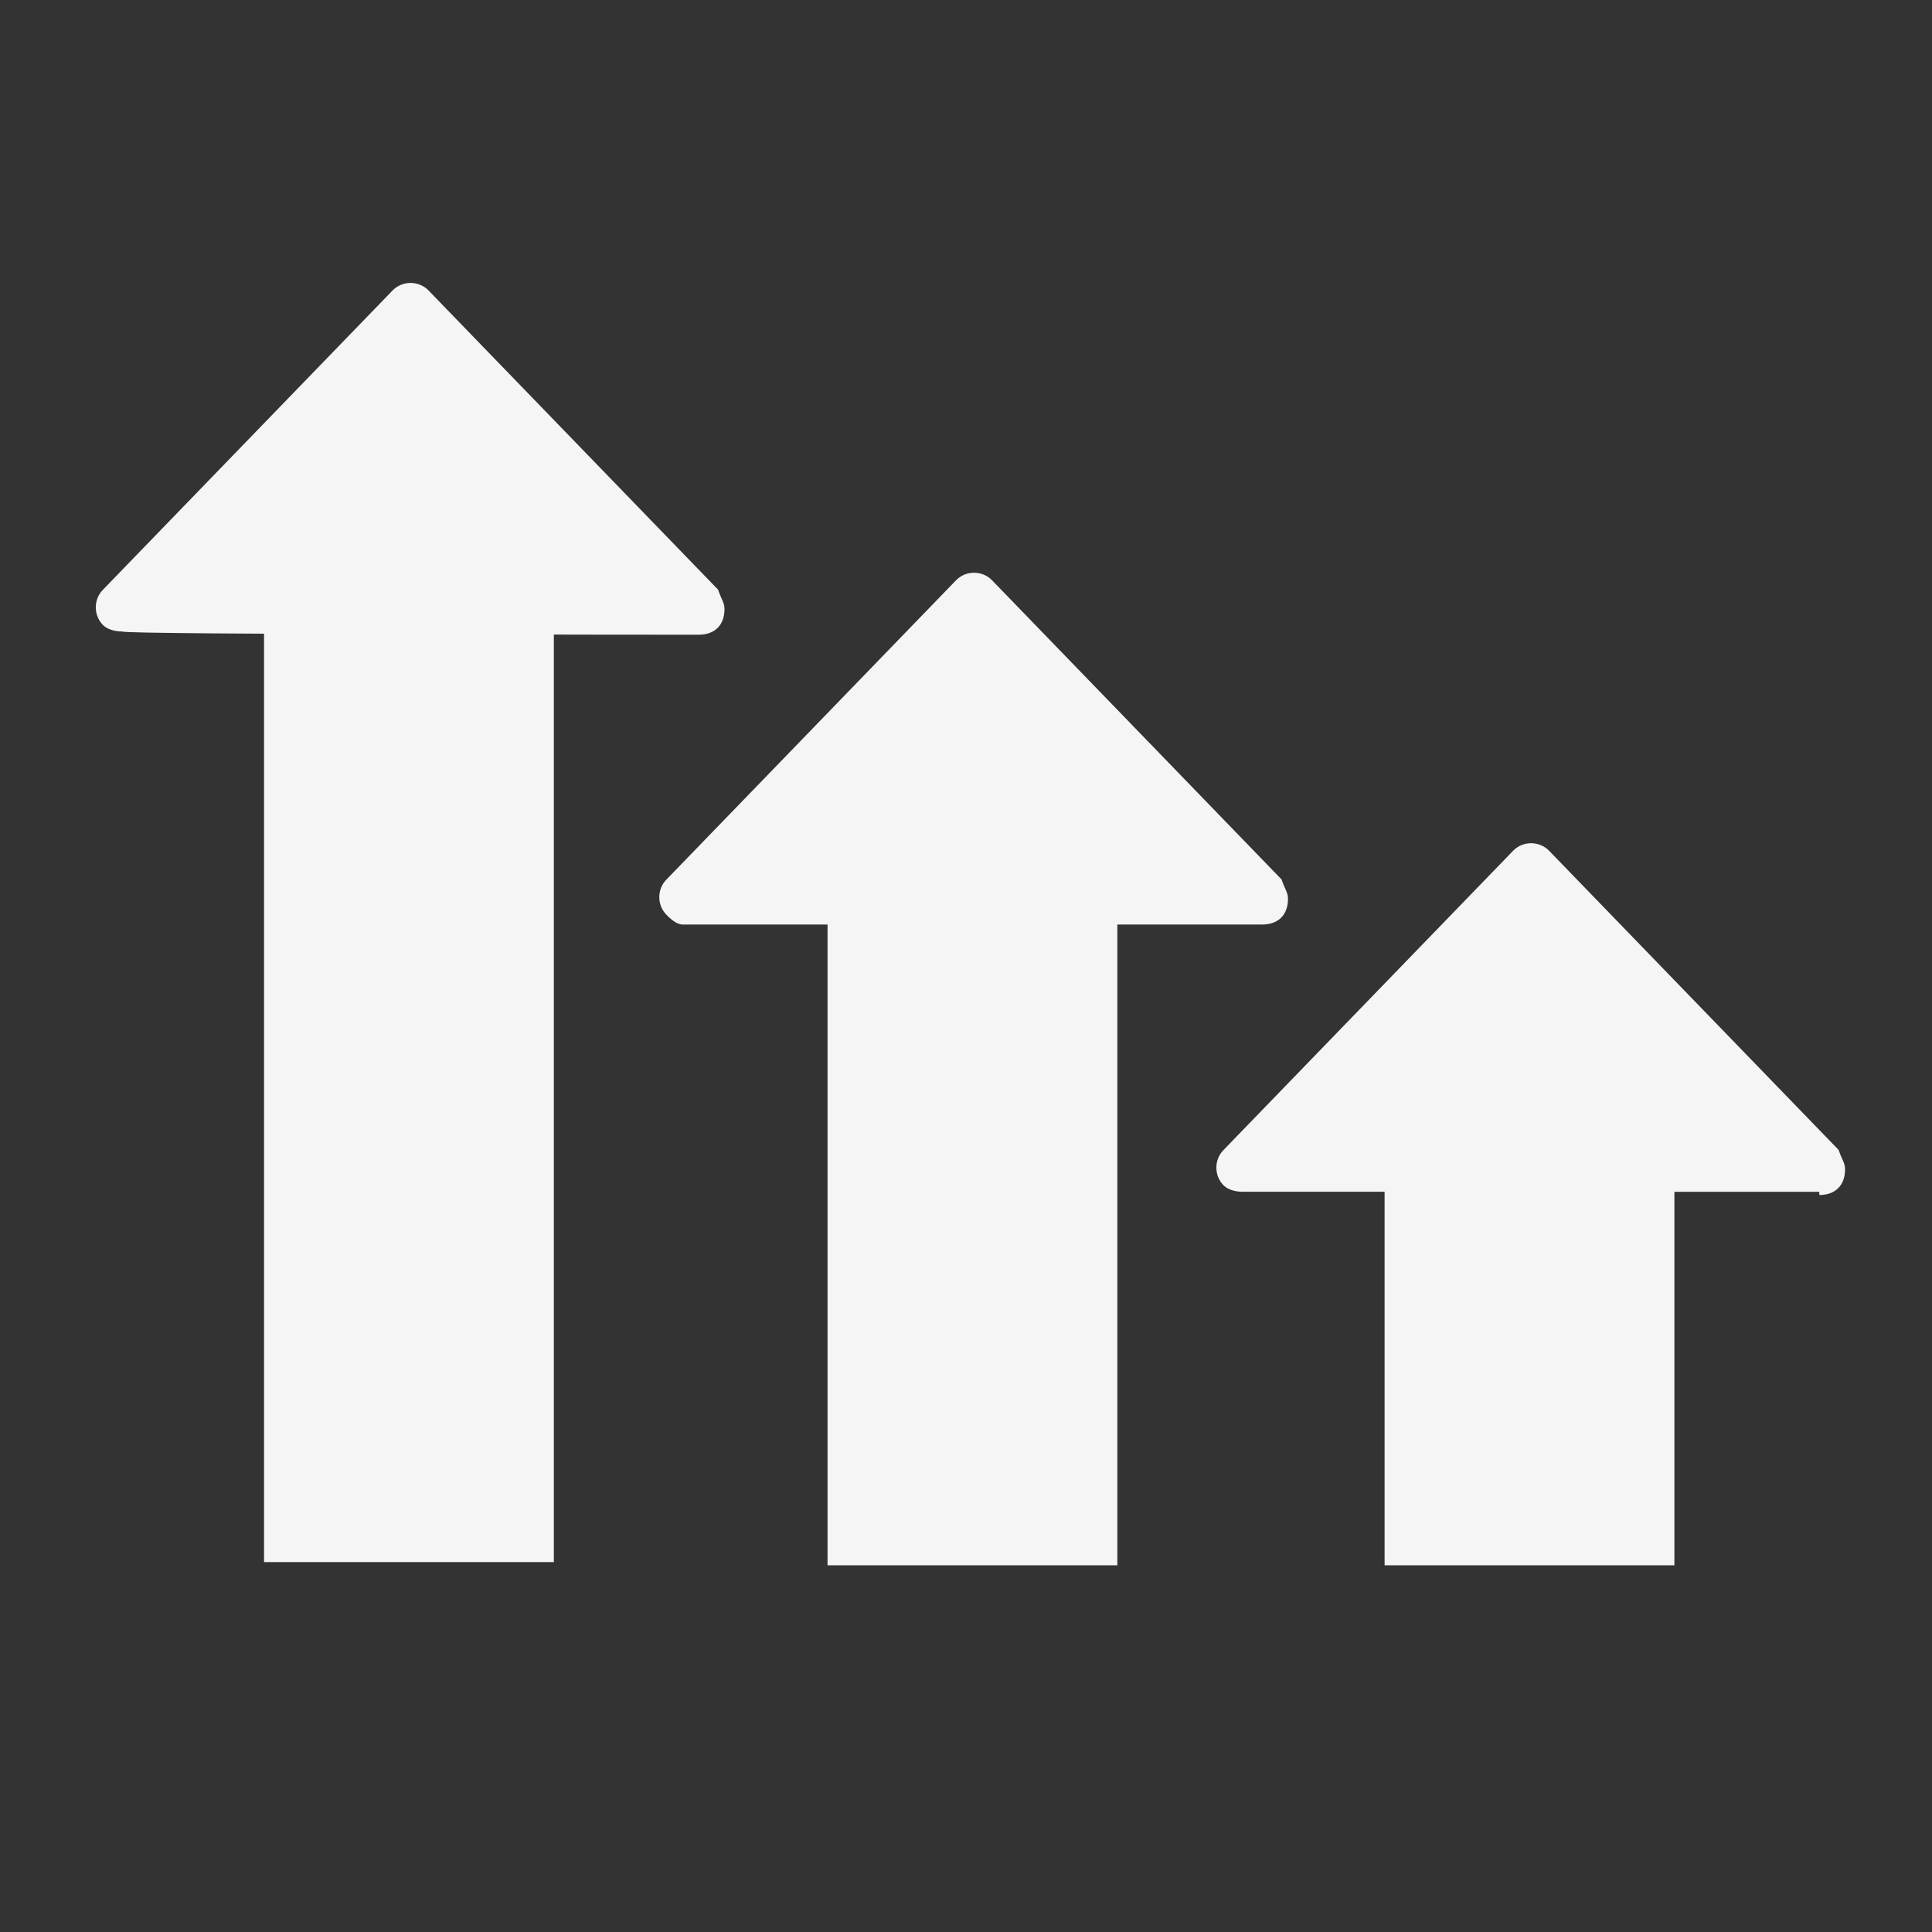
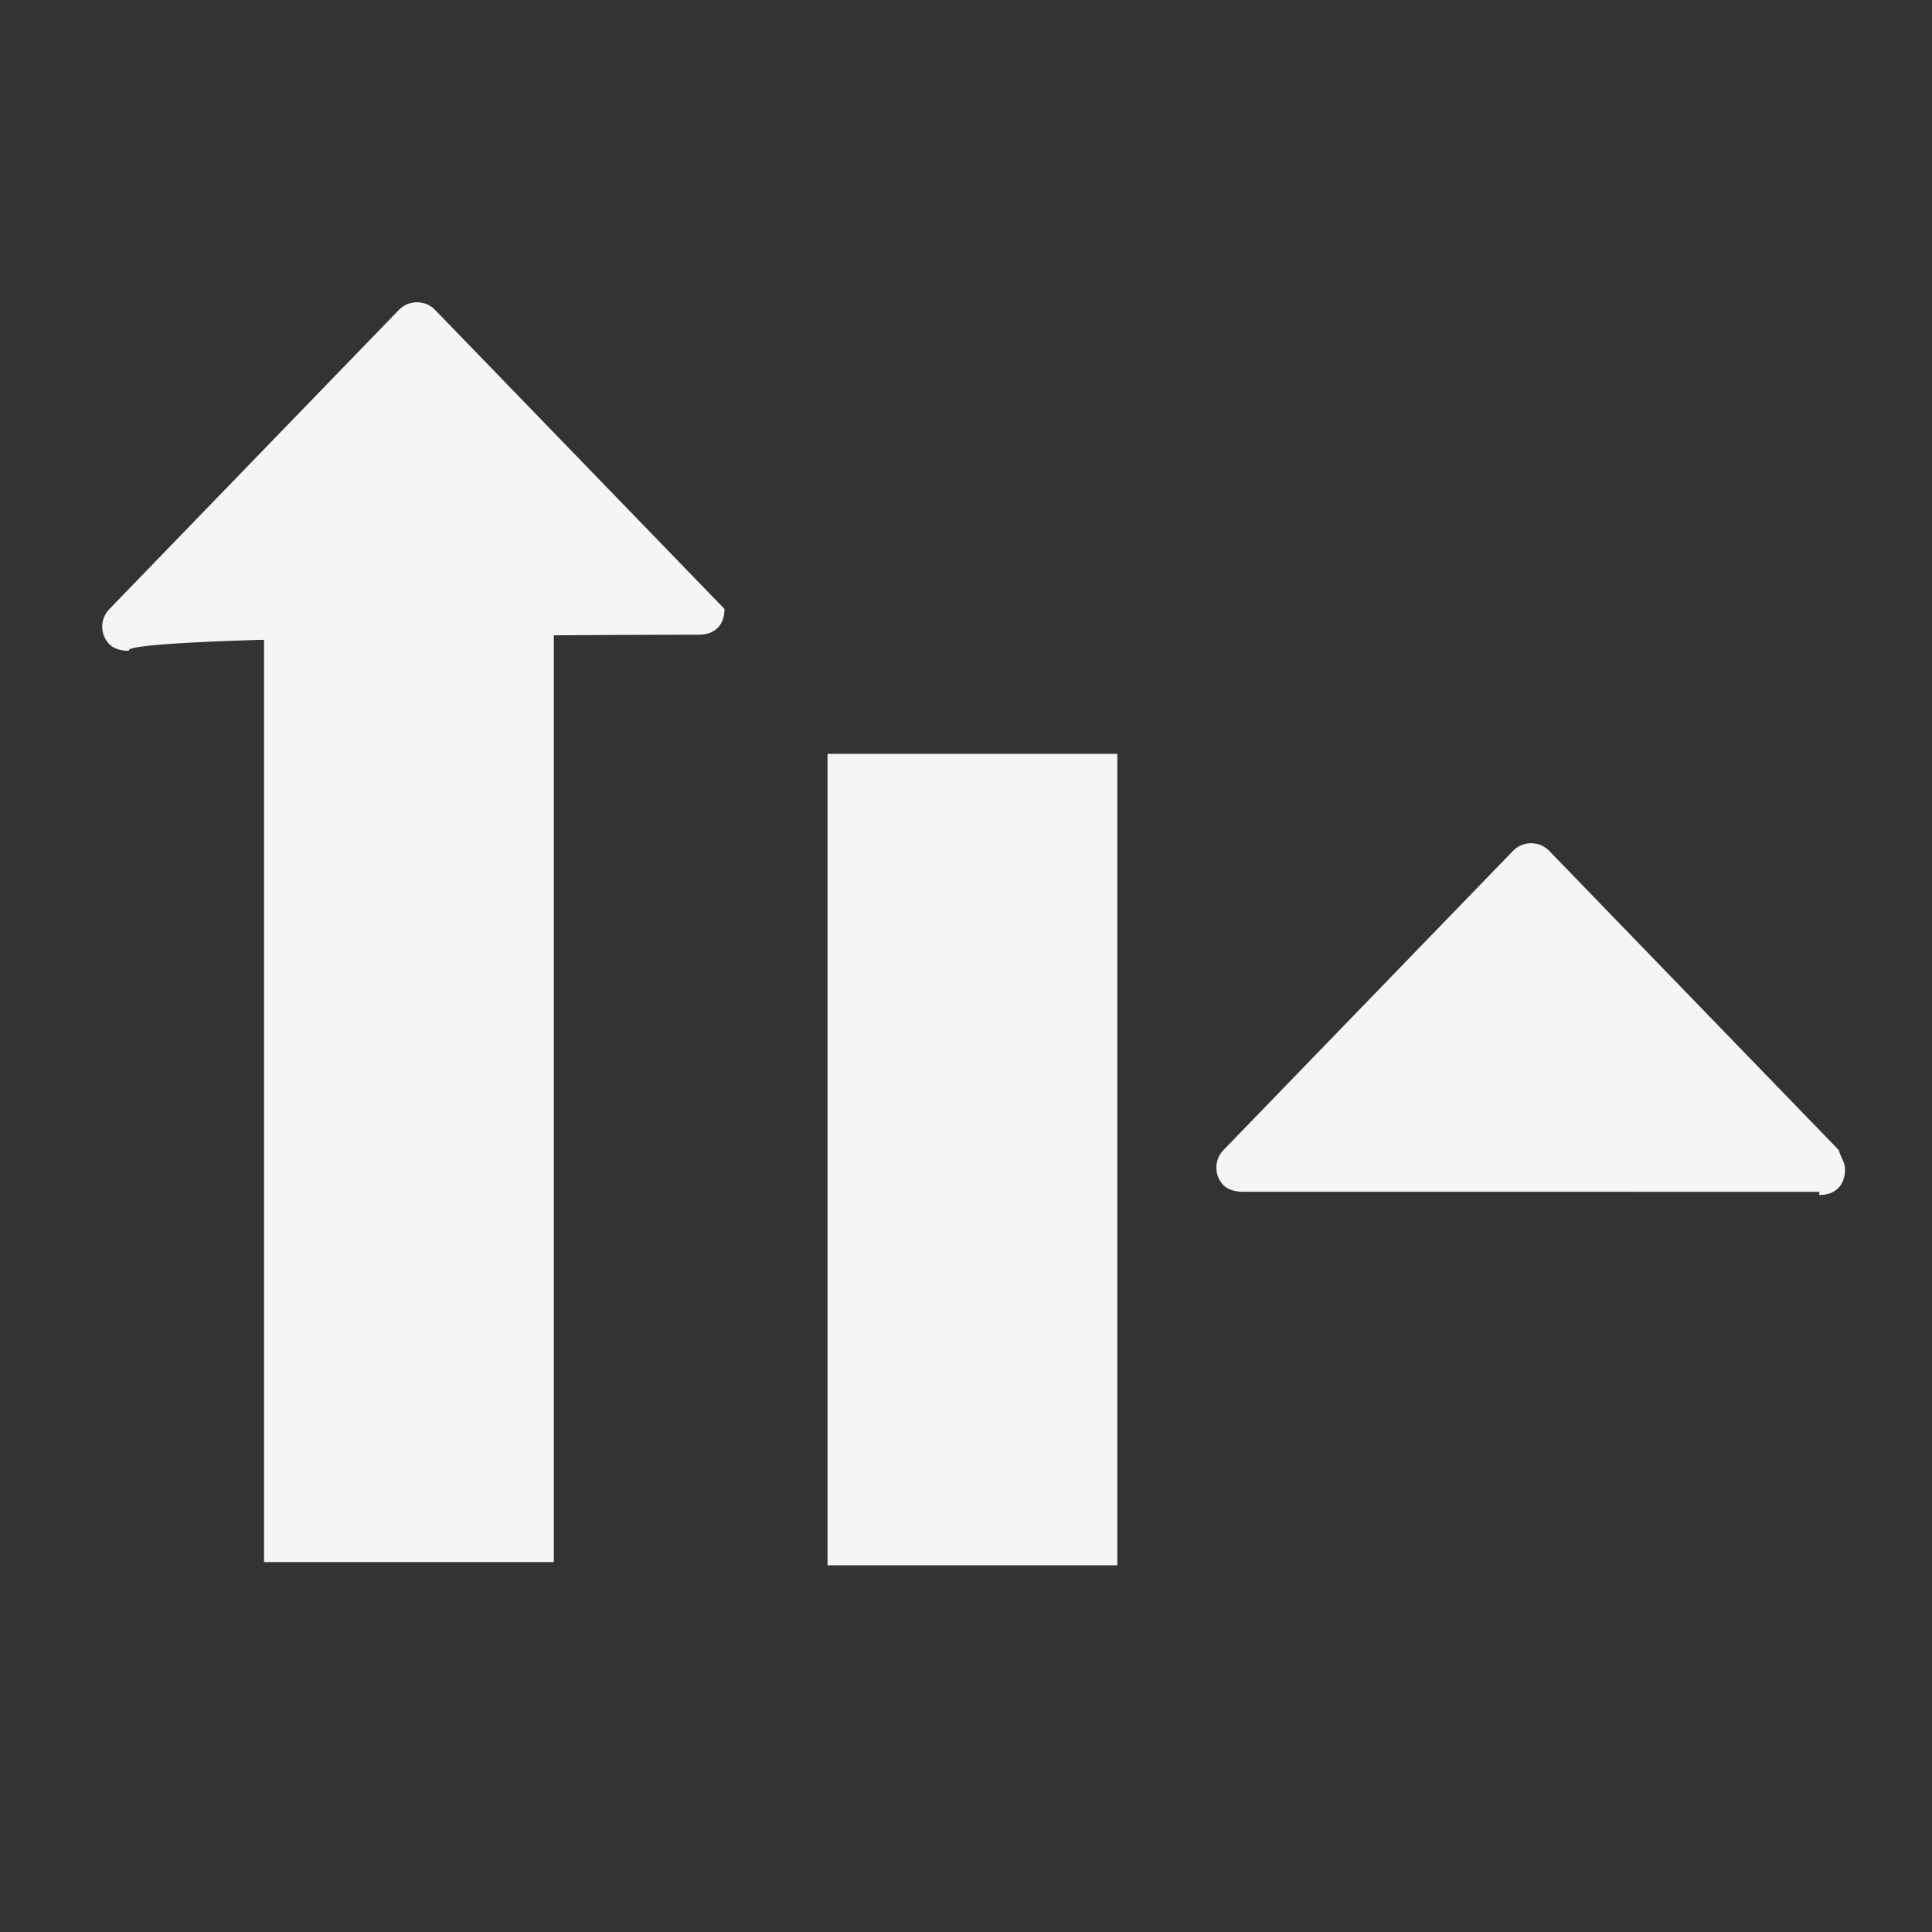
<svg xmlns="http://www.w3.org/2000/svg" version="1.1" id="レイヤー_1" x="0px" y="0px" width="60px" height="60px" viewBox="0 0 60 60" style="enable-background:new 0 0 60 60;" xml:space="preserve">
  <rect x="0" y="0" width="60" height="60" fill="#333333" stroke="none" />
  <style type="text/css">
	.st0{fill:#F5F5F5;}
</style>
  <g id="グループ_1603_00000157291943388196847690000017256989862103174798_" transform="translate(16 8.712)">
    <g id="グループ_1604_00000012466550179248888010000000729169796000747412_" transform="translate(0)">
-       <path id="パス_4936_00000111914418206286390880000015629144743508693669_" class="st0" d="M5.7,11c0.5,0,0.8-0.3,0.8-0.8    c0-0.2-0.1-0.3-0.2-0.6l-9-9.3c-0.3-0.3-0.8-0.3-1.1,0l0,0l-9,9.3c-0.3,0.3-0.3,0.8,0,1.1c0.1,0.1,0.3,0.2,0.6,0.2    C-12.3,11,5.7,11,5.7,11z" />
+       <path id="パス_4936_00000111914418206286390880000015629144743508693669_" class="st0" d="M5.7,11c0.5,0,0.8-0.3,0.8-0.8    l-9-9.3c-0.3-0.3-0.8-0.3-1.1,0l0,0l-9,9.3c-0.3,0.3-0.3,0.8,0,1.1c0.1,0.1,0.3,0.2,0.6,0.2    C-12.3,11,5.7,11,5.7,11z" />
      <rect id="長方形_956_00000078022062359449477960000008642250922672016273_" x="-7.8" y="5.7" class="st0" width="9" height="34.1" />
-       <path id="パス_4937_00000042004154067664478190000014349753682347510671_" class="st0" d="M23.2,20c0.5,0,0.8-0.3,0.8-0.8    c0-0.2-0.1-0.3-0.2-0.6l-9-9.3c-0.3-0.3-0.8-0.3-1.1,0l0,0l-9,9.3c-0.3,0.3-0.3,0.8,0,1.1C4.8,19.8,5,20,5.2,20H23.2z" />
      <rect id="長方形_957_00000076580224974105917660000007892635275009907339_" x="9.7" y="14.7" class="st0" width="9" height="25.2" />
      <path id="パス_4938_00000090977622587862025880000010986185704520983473_" class="st0" d="M40.5,28.4c0.5,0,0.8-0.3,0.8-0.8    c0-0.2-0.1-0.3-0.2-0.6l-9-9.3c-0.3-0.3-0.8-0.3-1.1,0l0,0L22,27c-0.3,0.3-0.3,0.8,0,1.1c0.1,0.1,0.3,0.2,0.6,0.2H40.5z" />
-       <rect id="長方形_958_00000106124512494894052170000006965845659914757769_" x="27" y="22.1" class="st0" width="9" height="17.8" />
    </g>
  </g>
</svg>